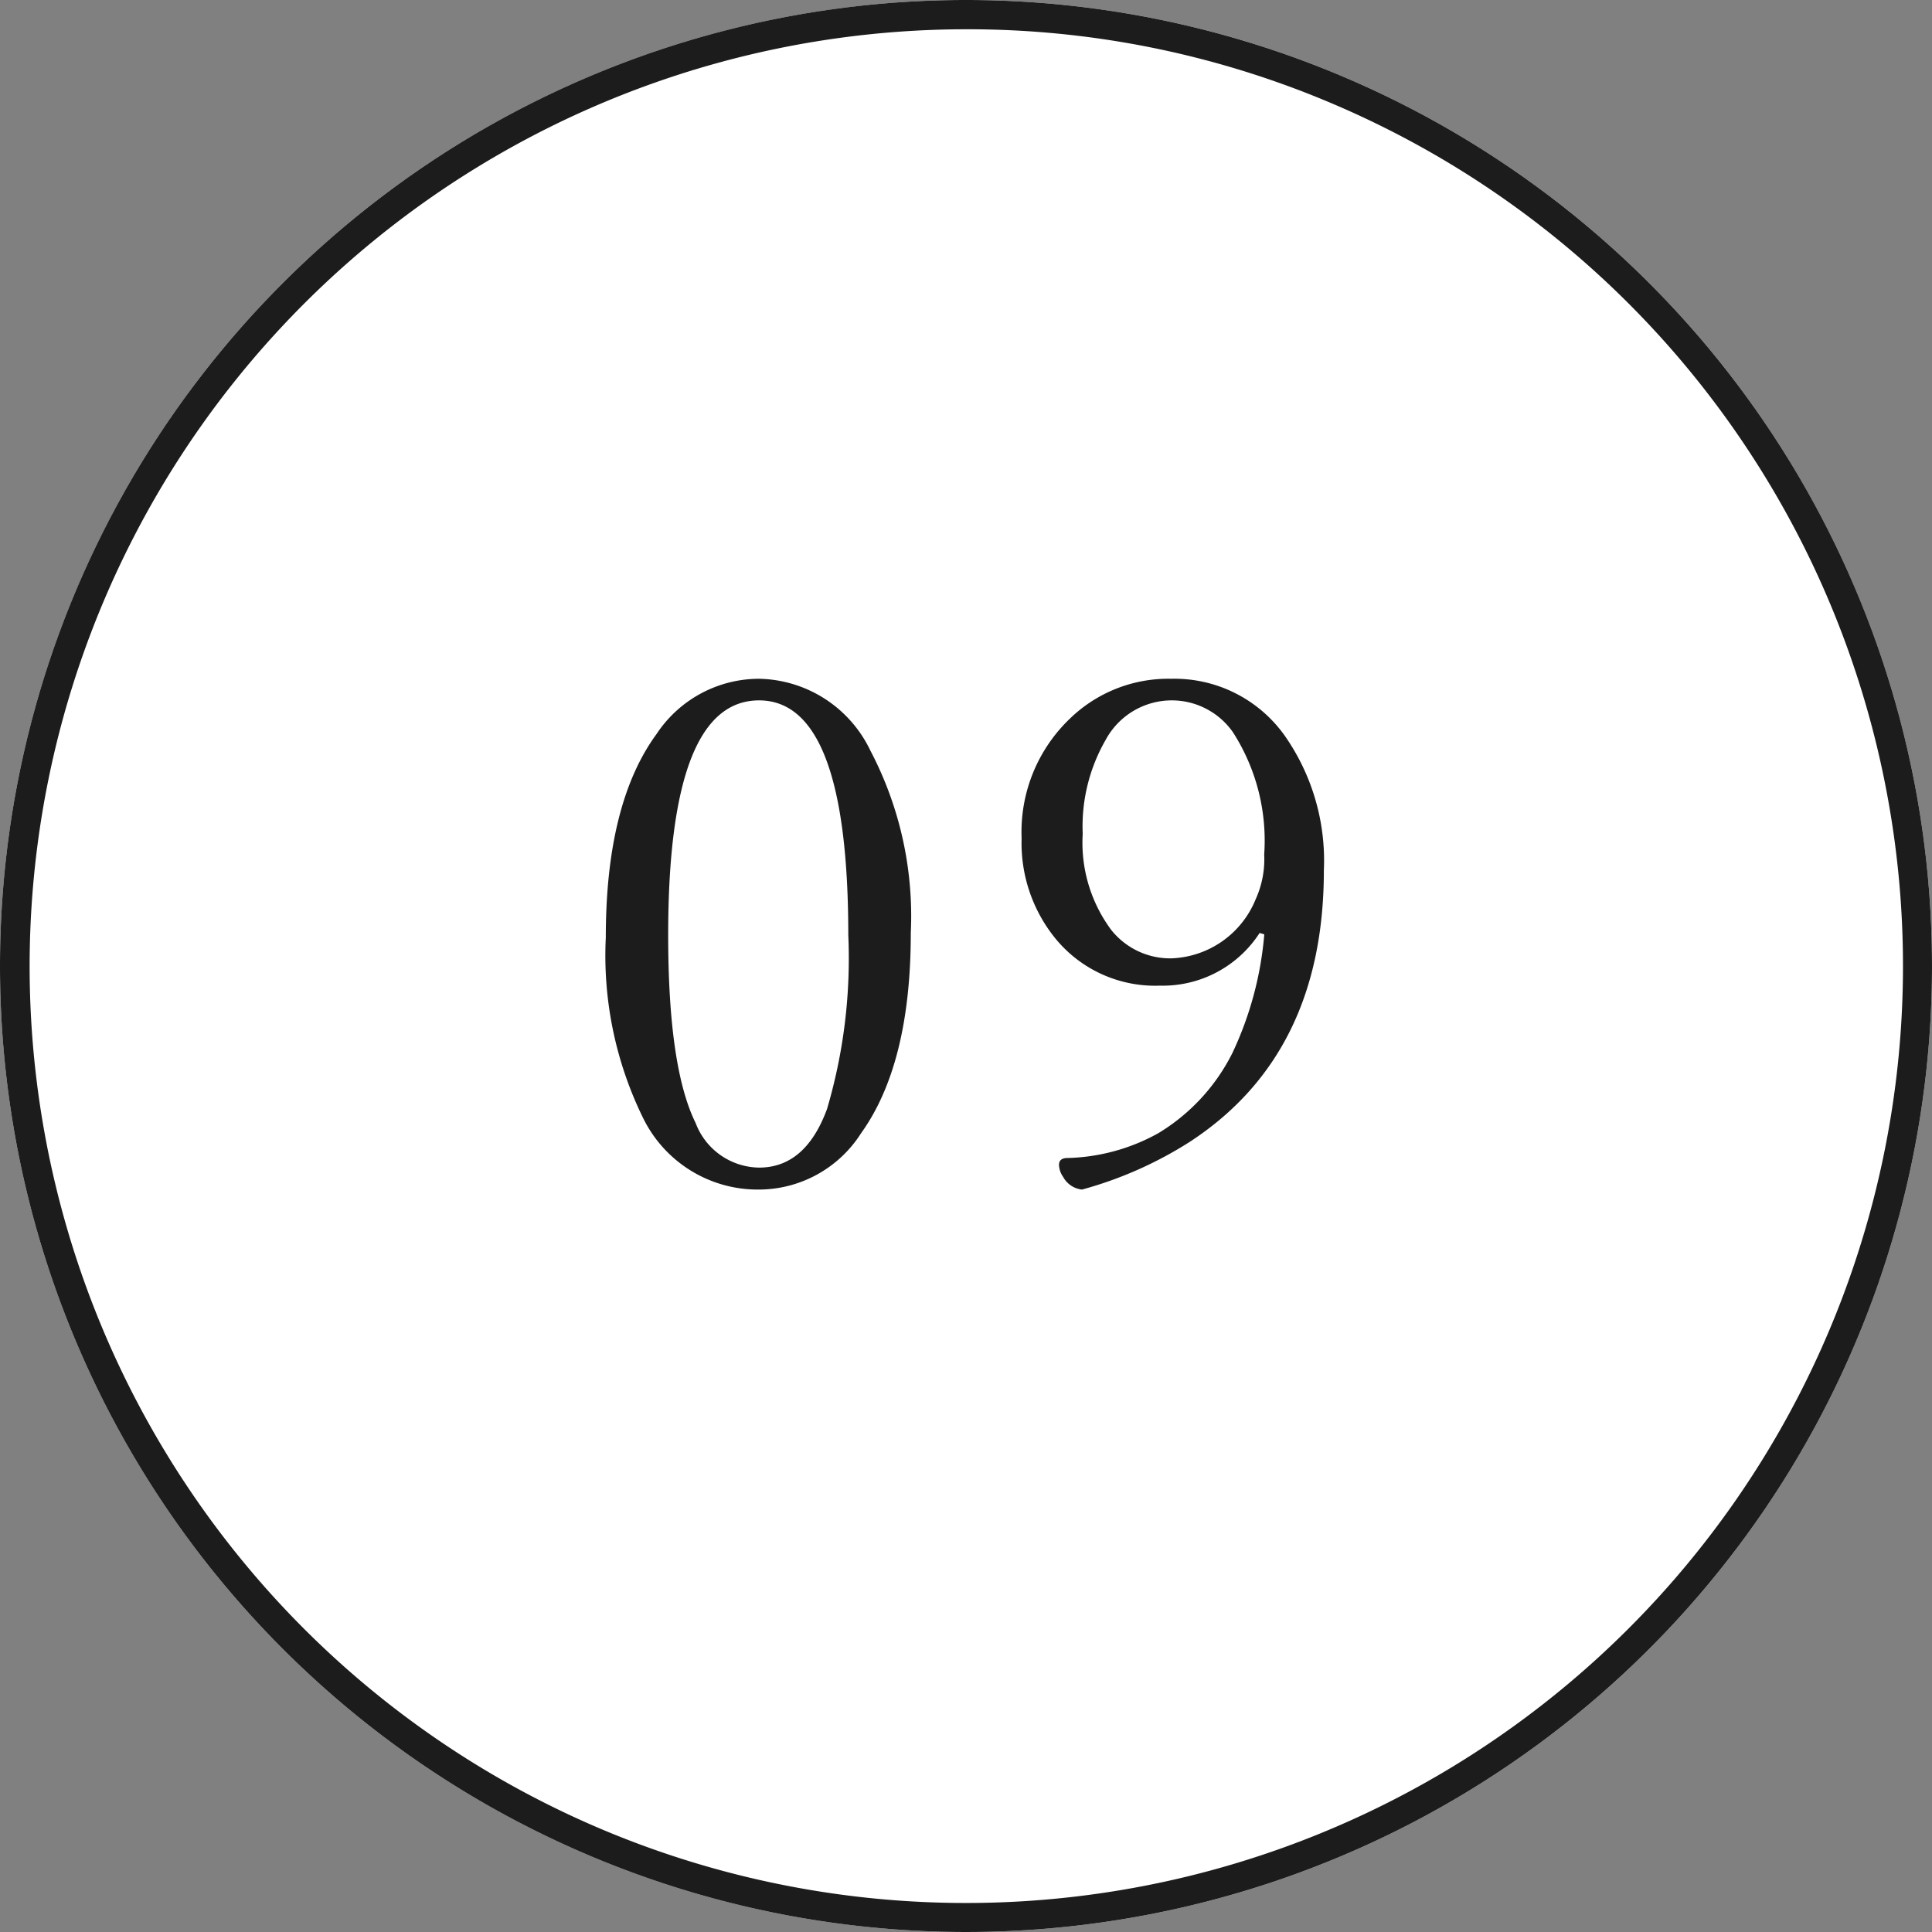
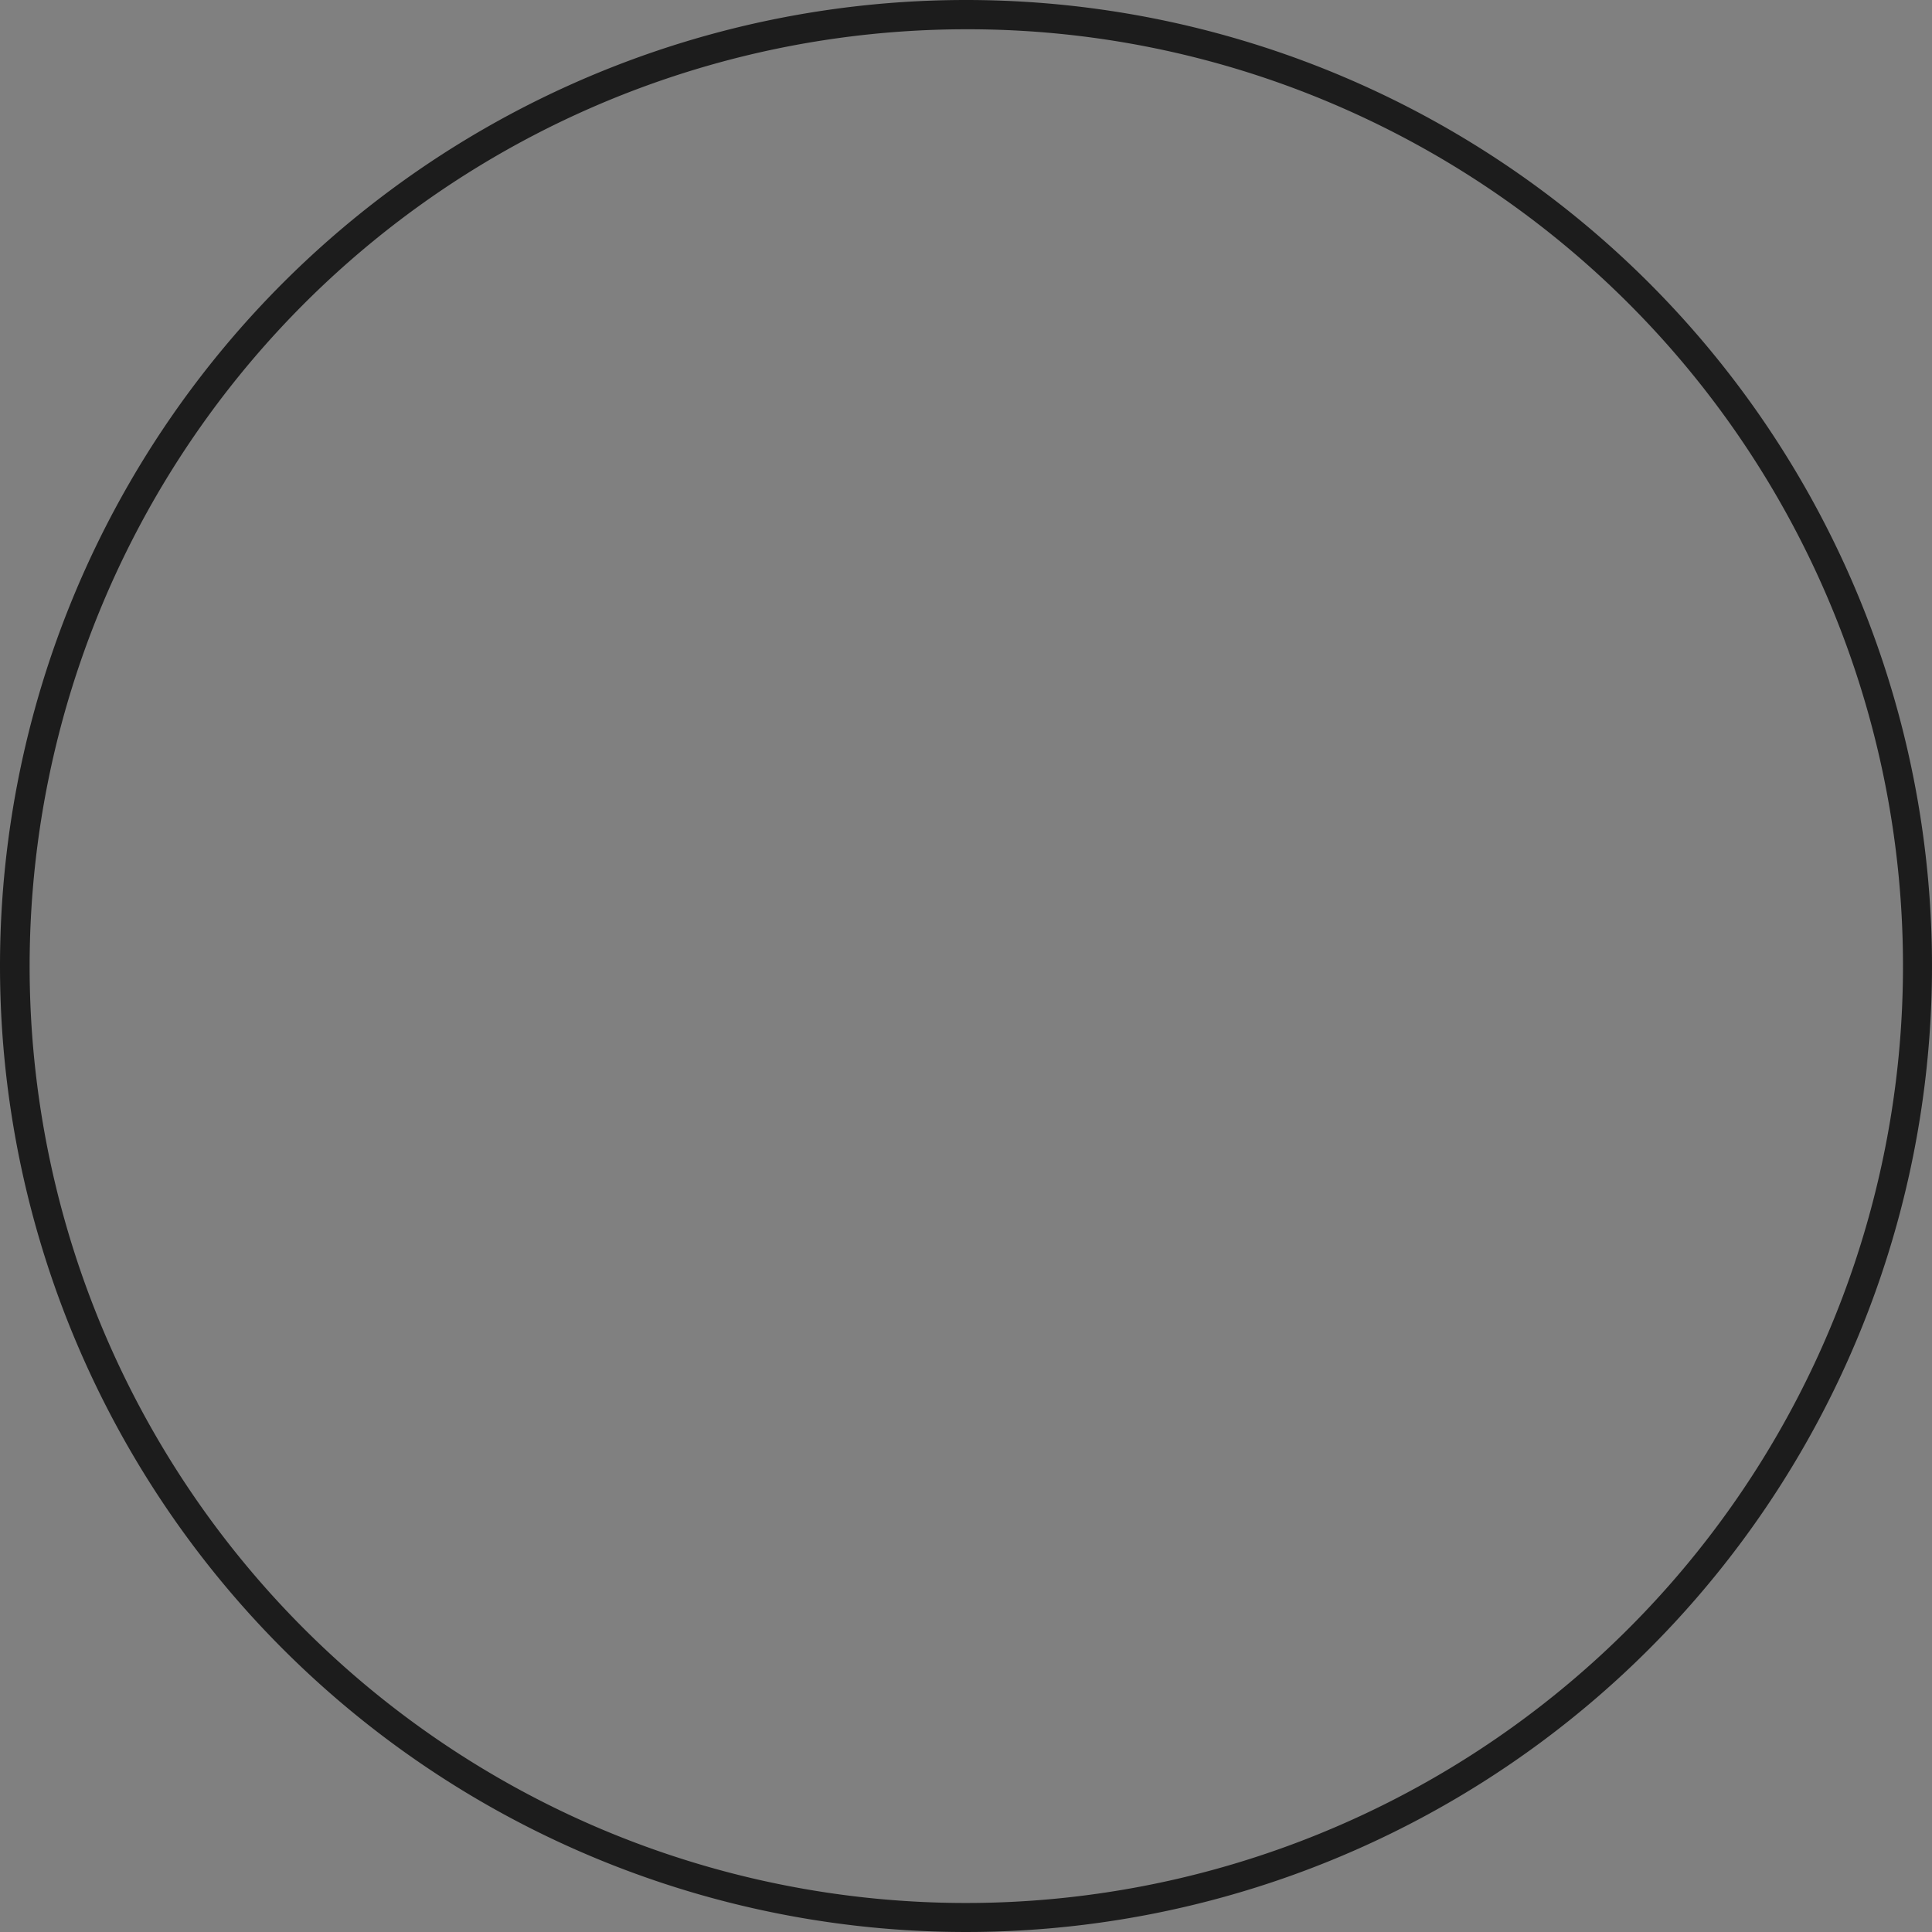
<svg xmlns="http://www.w3.org/2000/svg" width="66" height="66" viewBox="0 0 66 66">
  <rect x="0" y="0" width="66" height="66" fill="#808080" stroke="none" />
  <g id="グループ_98370" data-name="グループ 98370" transform="translate(-410 -2135)">
-     <circle id="楕円形_332" data-name="楕円形 332" cx="33" cy="33" r="33" transform="translate(410 2135)" fill="#fff" />
    <path id="楕円形_332_-_アウトライン" data-name="楕円形 332 - アウトライン" d="M33,1A32.009,32.009,0,0,0,20.544,62.486,32.009,32.009,0,0,0,45.456,3.514,31.8,31.8,0,0,0,33,1m0-1A33,33,0,1,1,0,33,33,33,0,0,1,33,0Z" transform="translate(410 2135)" fill="#1c1c1c" />
-     <path id="パス_209875" data-name="パス 209875" d="M7.931,3.188a4.3,4.3,0,0,1,3.8,2.449,12.167,12.167,0,0,1,1.383,6.234q0,4.477-1.7,6.844a4.146,4.146,0,0,1-3.48,1.922,4.357,4.357,0,0,1-3.973-2.461,12.6,12.6,0,0,1-1.266-6.152q0-4.582,1.734-6.949A4.205,4.205,0,0,1,7.931,3.188Zm0,.738q-3.105,0-3.105,8.016,0,4.523.938,6.422a2.35,2.35,0,0,0,2.168,1.523q1.582,0,2.32-2a18.169,18.169,0,0,0,.727-5.941Q10.978,3.926,7.931,3.926Zm17.1,7.945a3.942,3.942,0,0,1-3.41,1.8,4.4,4.4,0,0,1-3.562-1.605A5.16,5.16,0,0,1,16.9,8.637a5.353,5.353,0,0,1,1.676-4.113A4.826,4.826,0,0,1,22.01,3.188a4.62,4.62,0,0,1,3.879,1.945,7.442,7.442,0,0,1,1.336,4.605q0,6.281-4.582,9.27a13.393,13.393,0,0,1-3.68,1.629.829.829,0,0,1-.645-.434.741.741,0,0,1-.141-.41q0-.234.293-.234a6.707,6.707,0,0,0,3.094-.844A6.7,6.7,0,0,0,24.1,15.973a11.758,11.758,0,0,0,1.09-4.055ZM22.01,3.926a2.566,2.566,0,0,0-2.238,1.348,5.924,5.924,0,0,0-.785,3.211,5,5,0,0,0,.973,3.281,2.574,2.574,0,0,0,2.051.973,3.234,3.234,0,0,0,2.883-2.016,3.31,3.31,0,0,0,.293-1.535A6.843,6.843,0,0,0,24.12,5.016,2.549,2.549,0,0,0,22.01,3.926Z" transform="translate(428 2155)" fill="#1c1c1c" />
  </g>
</svg>